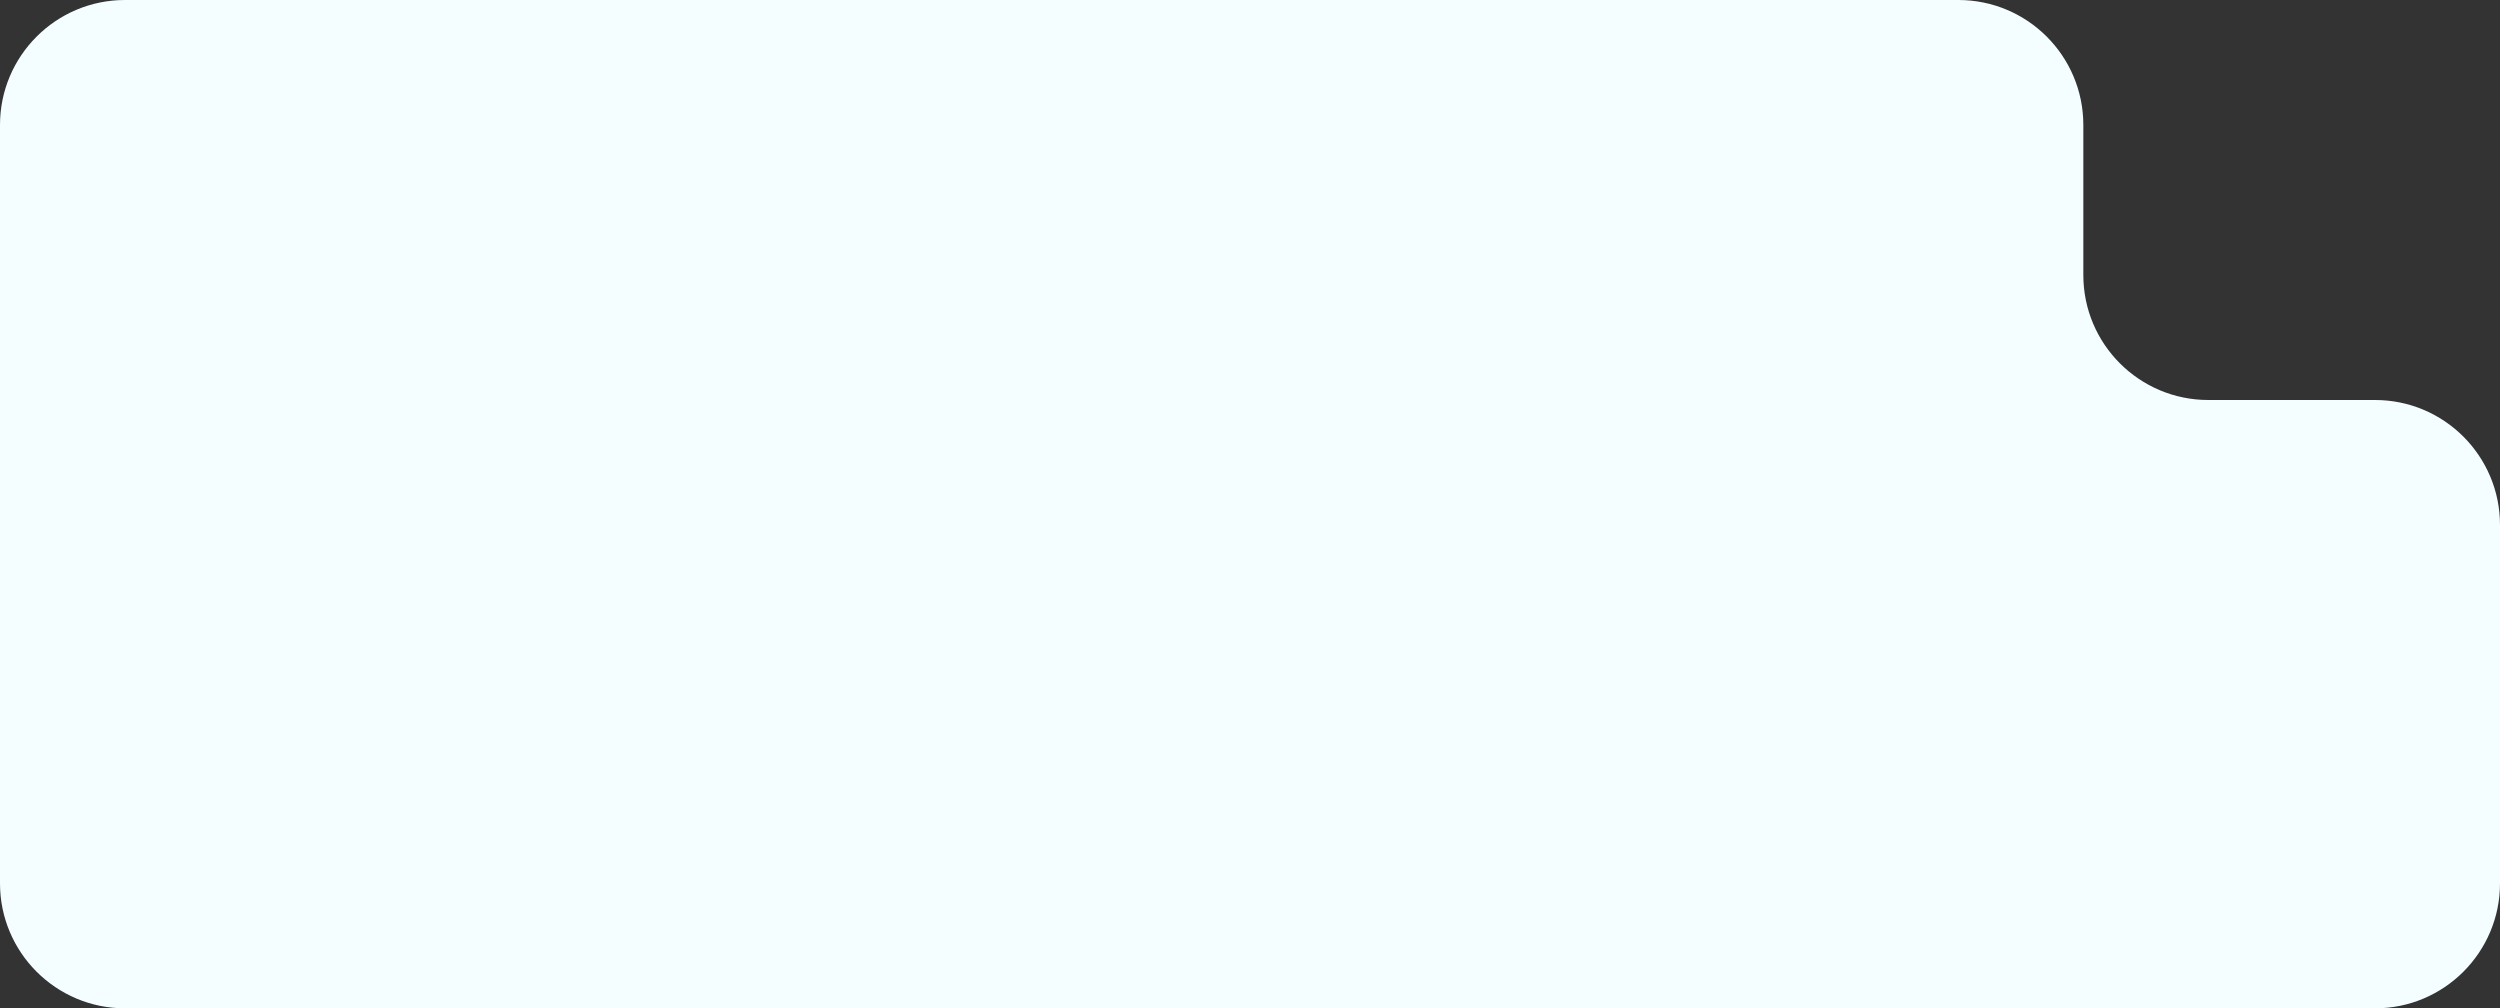
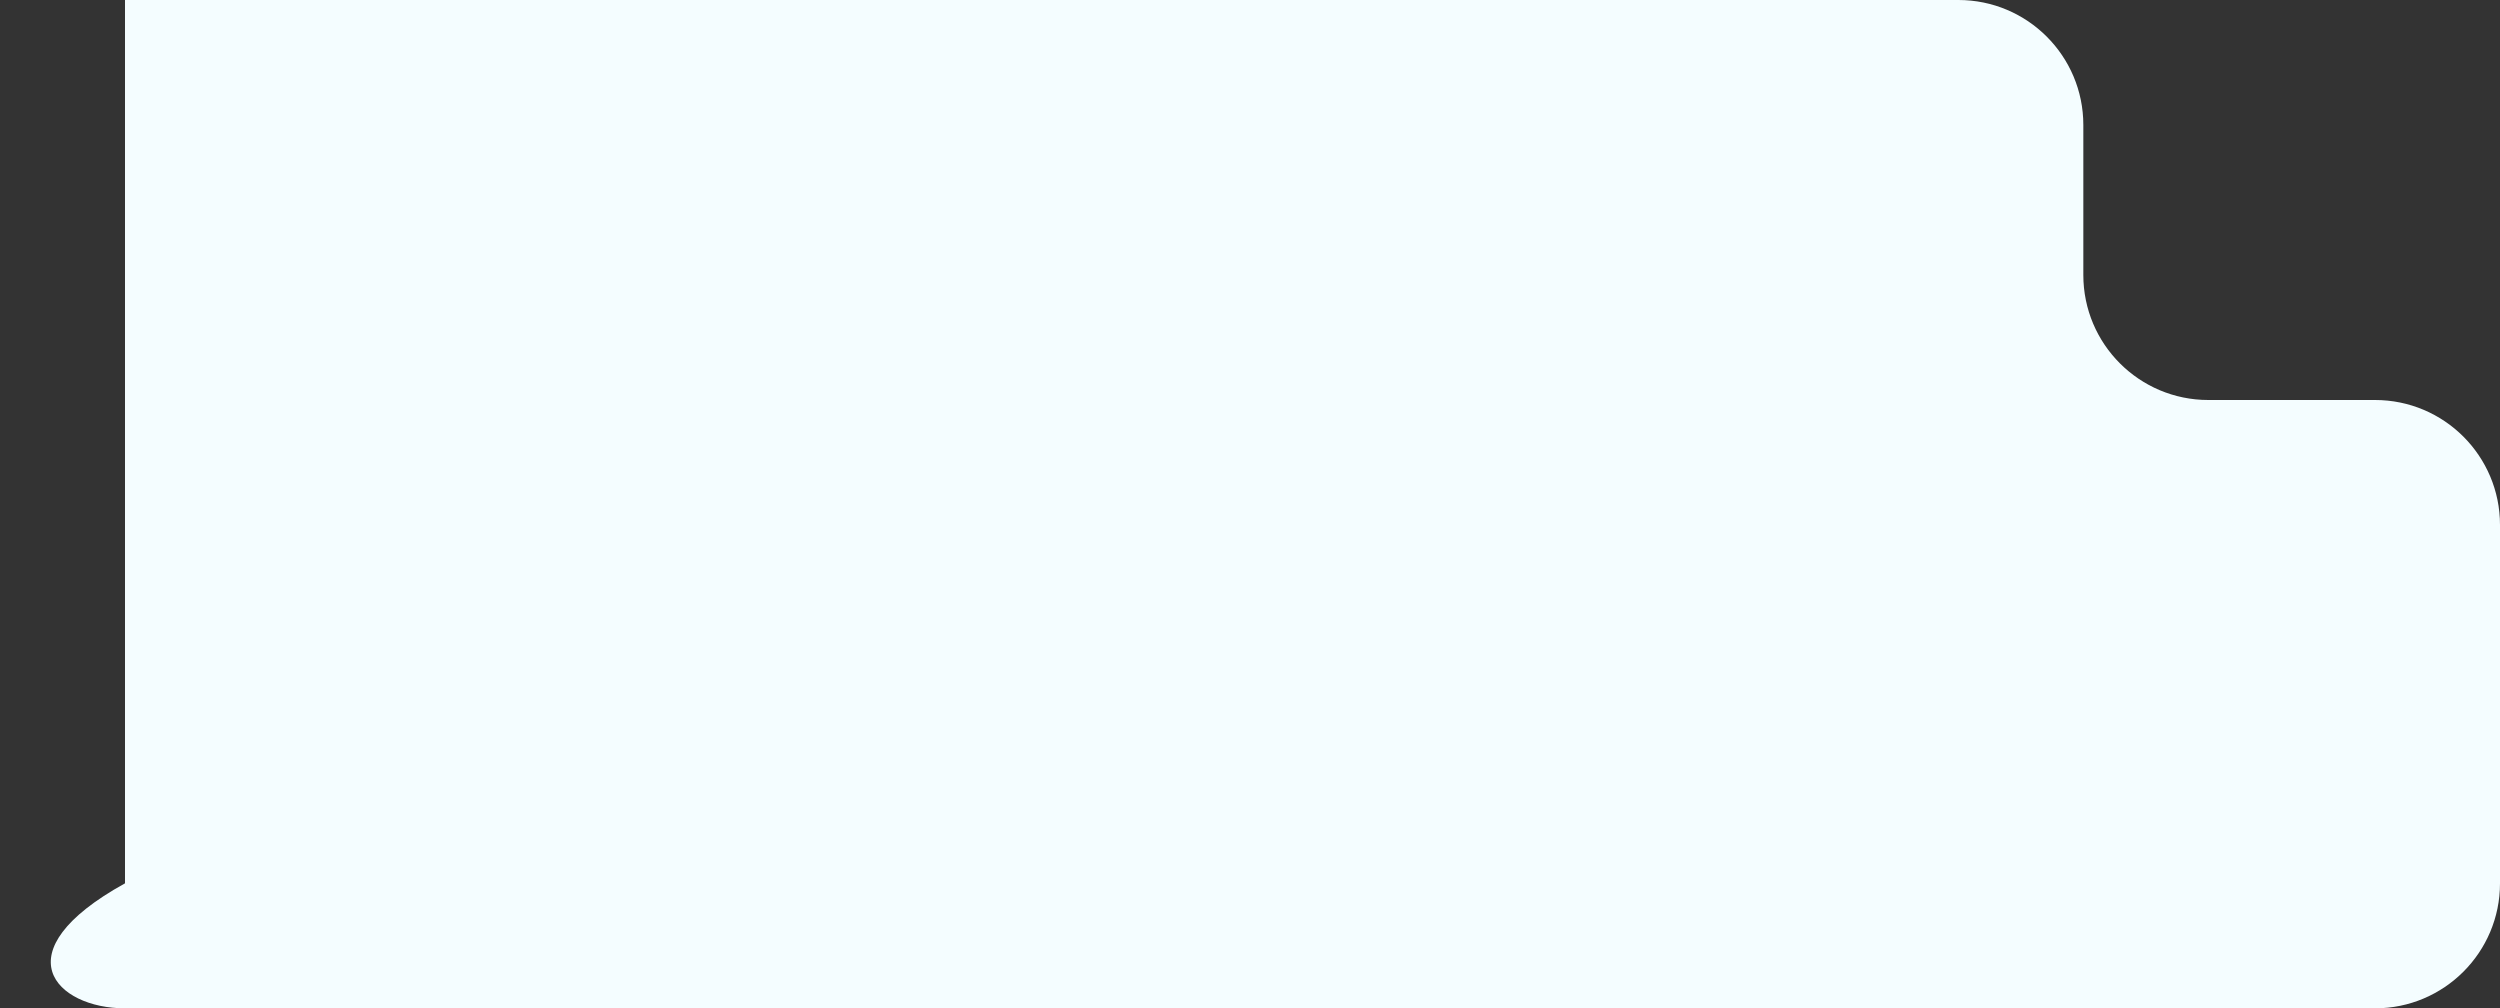
<svg xmlns="http://www.w3.org/2000/svg" width="300" height="121" viewBox="0 0 300 121" fill="none">
  <rect x="0" y="0" width="300" height="121" fill="#333333" stroke="none" />
-   <path fill-rule="evenodd" clip-rule="evenodd" d="M250 15C250 6.716 243.284 0 235 0H15C6.716 0 0 6.716 0 15V106C0 114.284 6.716 121 15 121H285C293.284 121 300 114.284 300 106V63C300 54.716 293.284 48 285 48H265C256.716 48 250 41.284 250 33V15Z" fill="#F4FDFF" />
+   <path fill-rule="evenodd" clip-rule="evenodd" d="M250 15C250 6.716 243.284 0 235 0H15V106C0 114.284 6.716 121 15 121H285C293.284 121 300 114.284 300 106V63C300 54.716 293.284 48 285 48H265C256.716 48 250 41.284 250 33V15Z" fill="#F4FDFF" />
</svg>